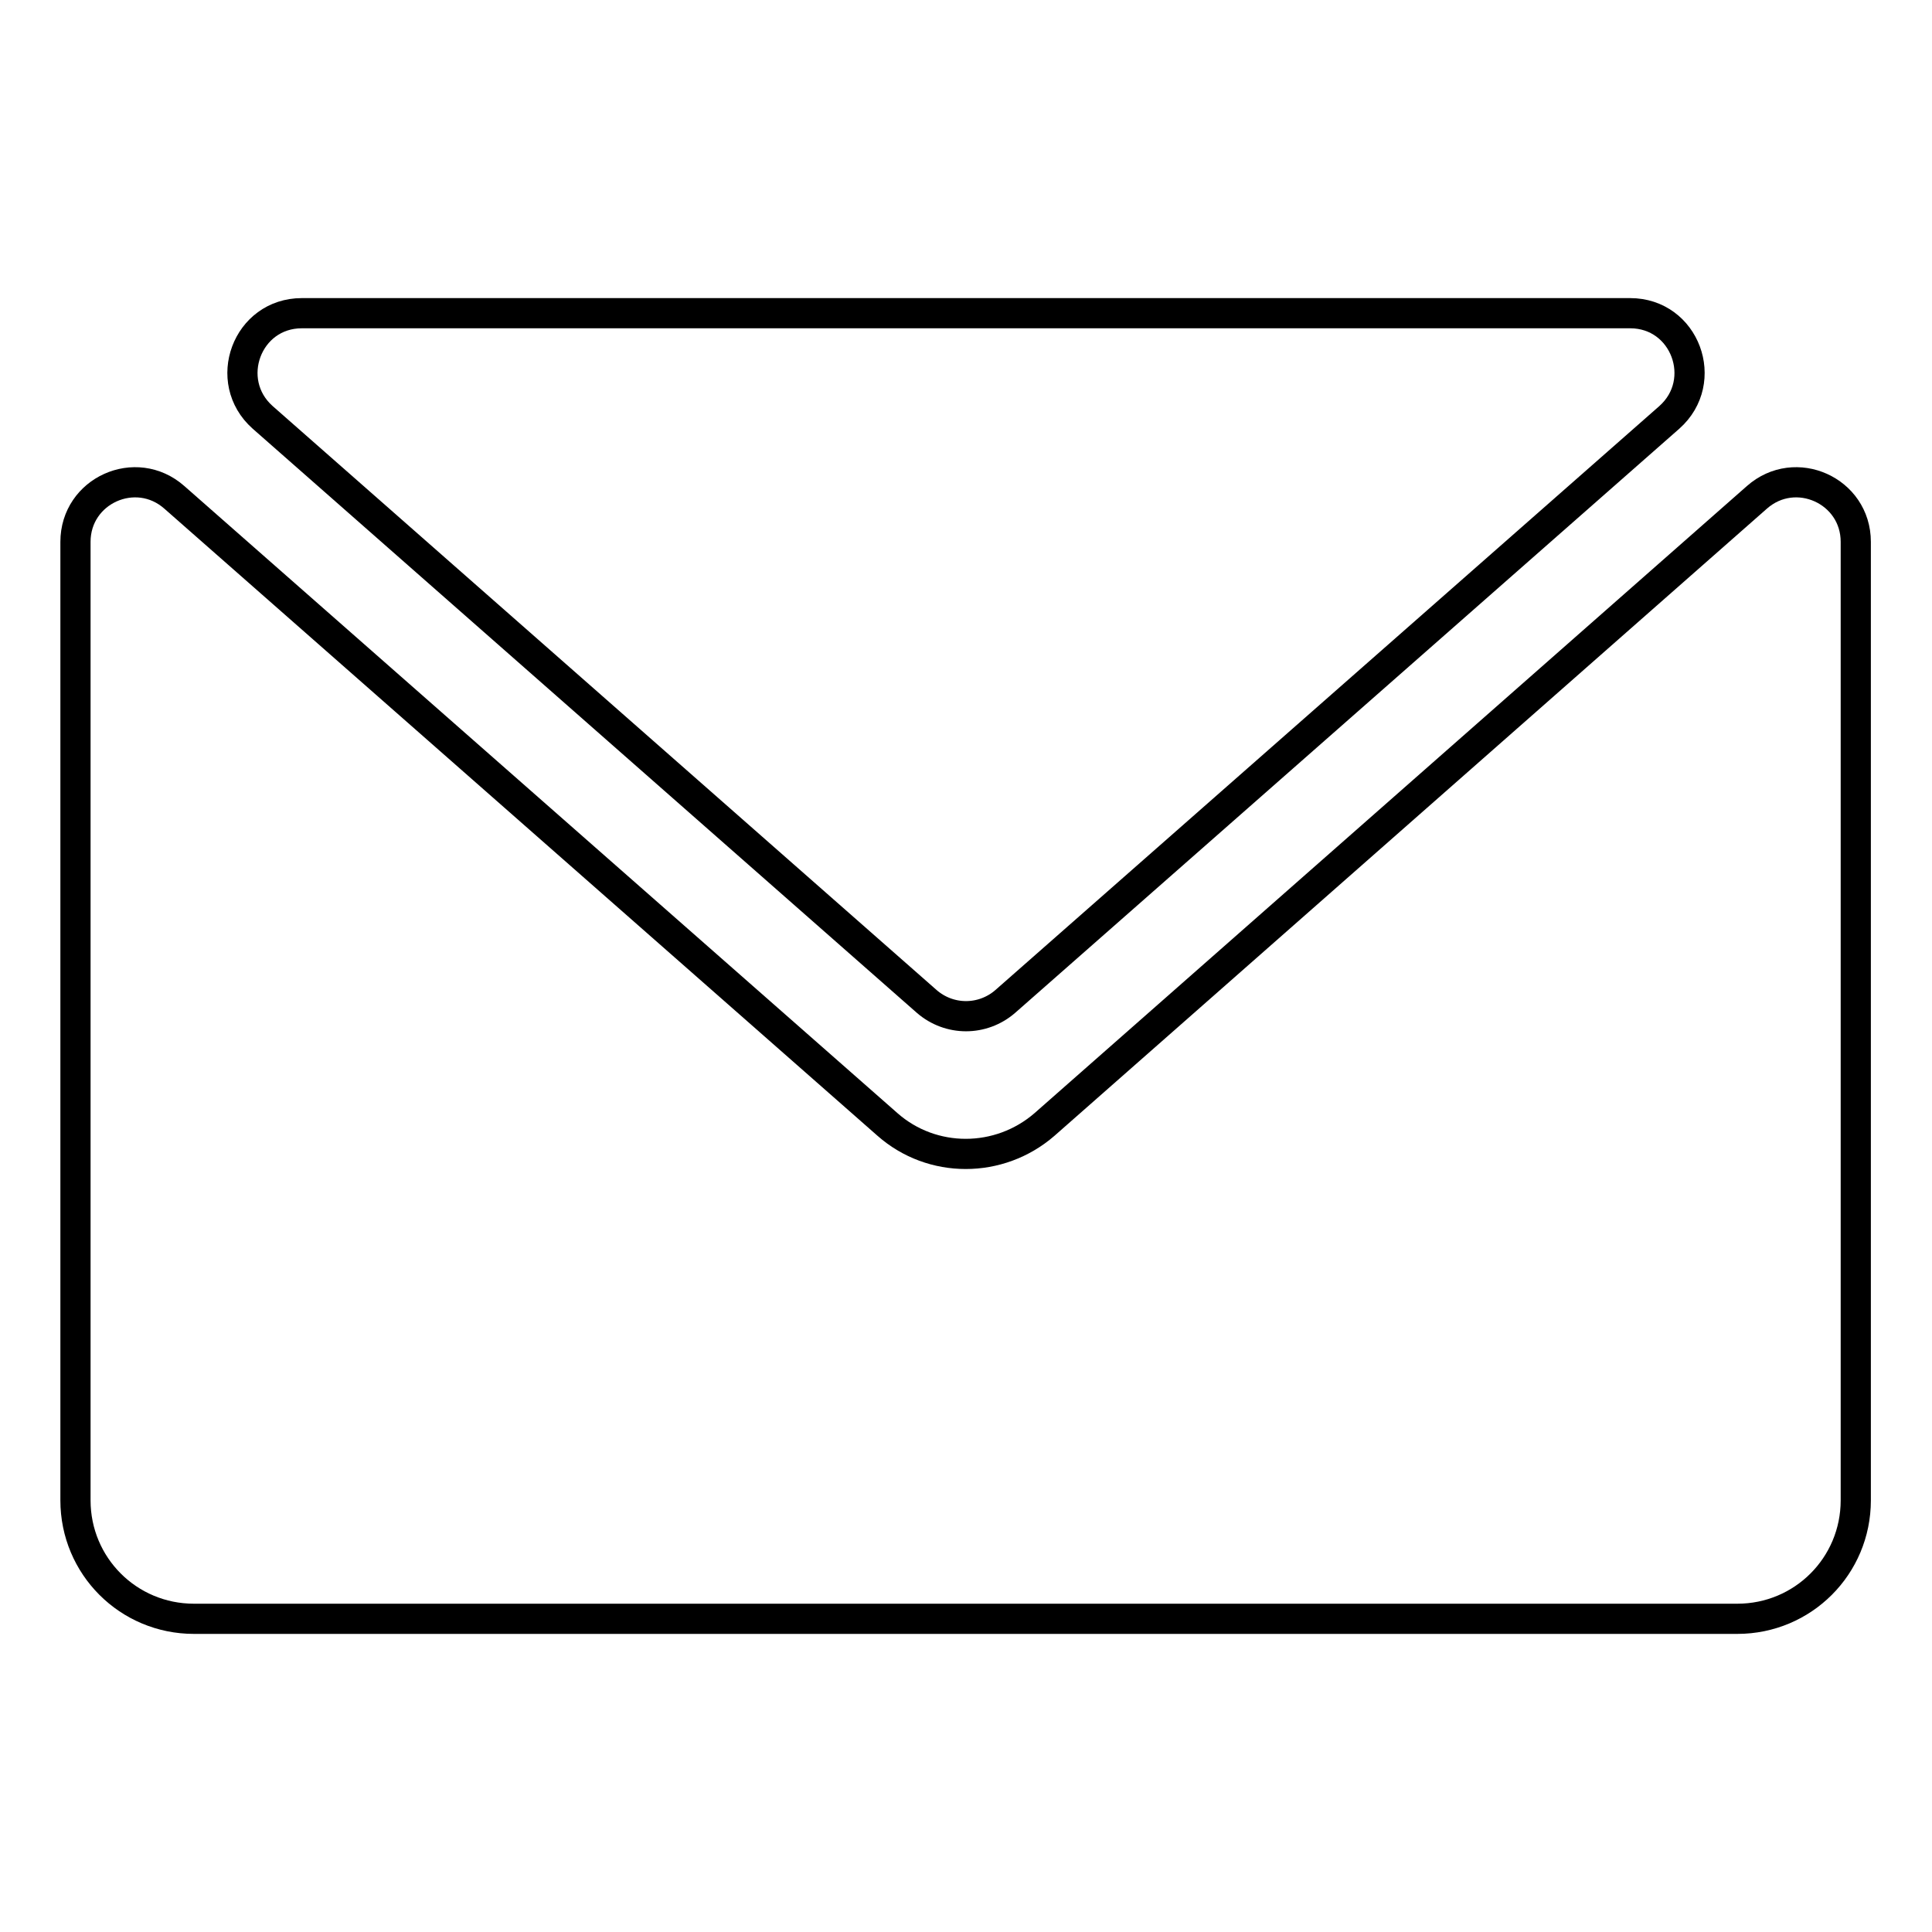
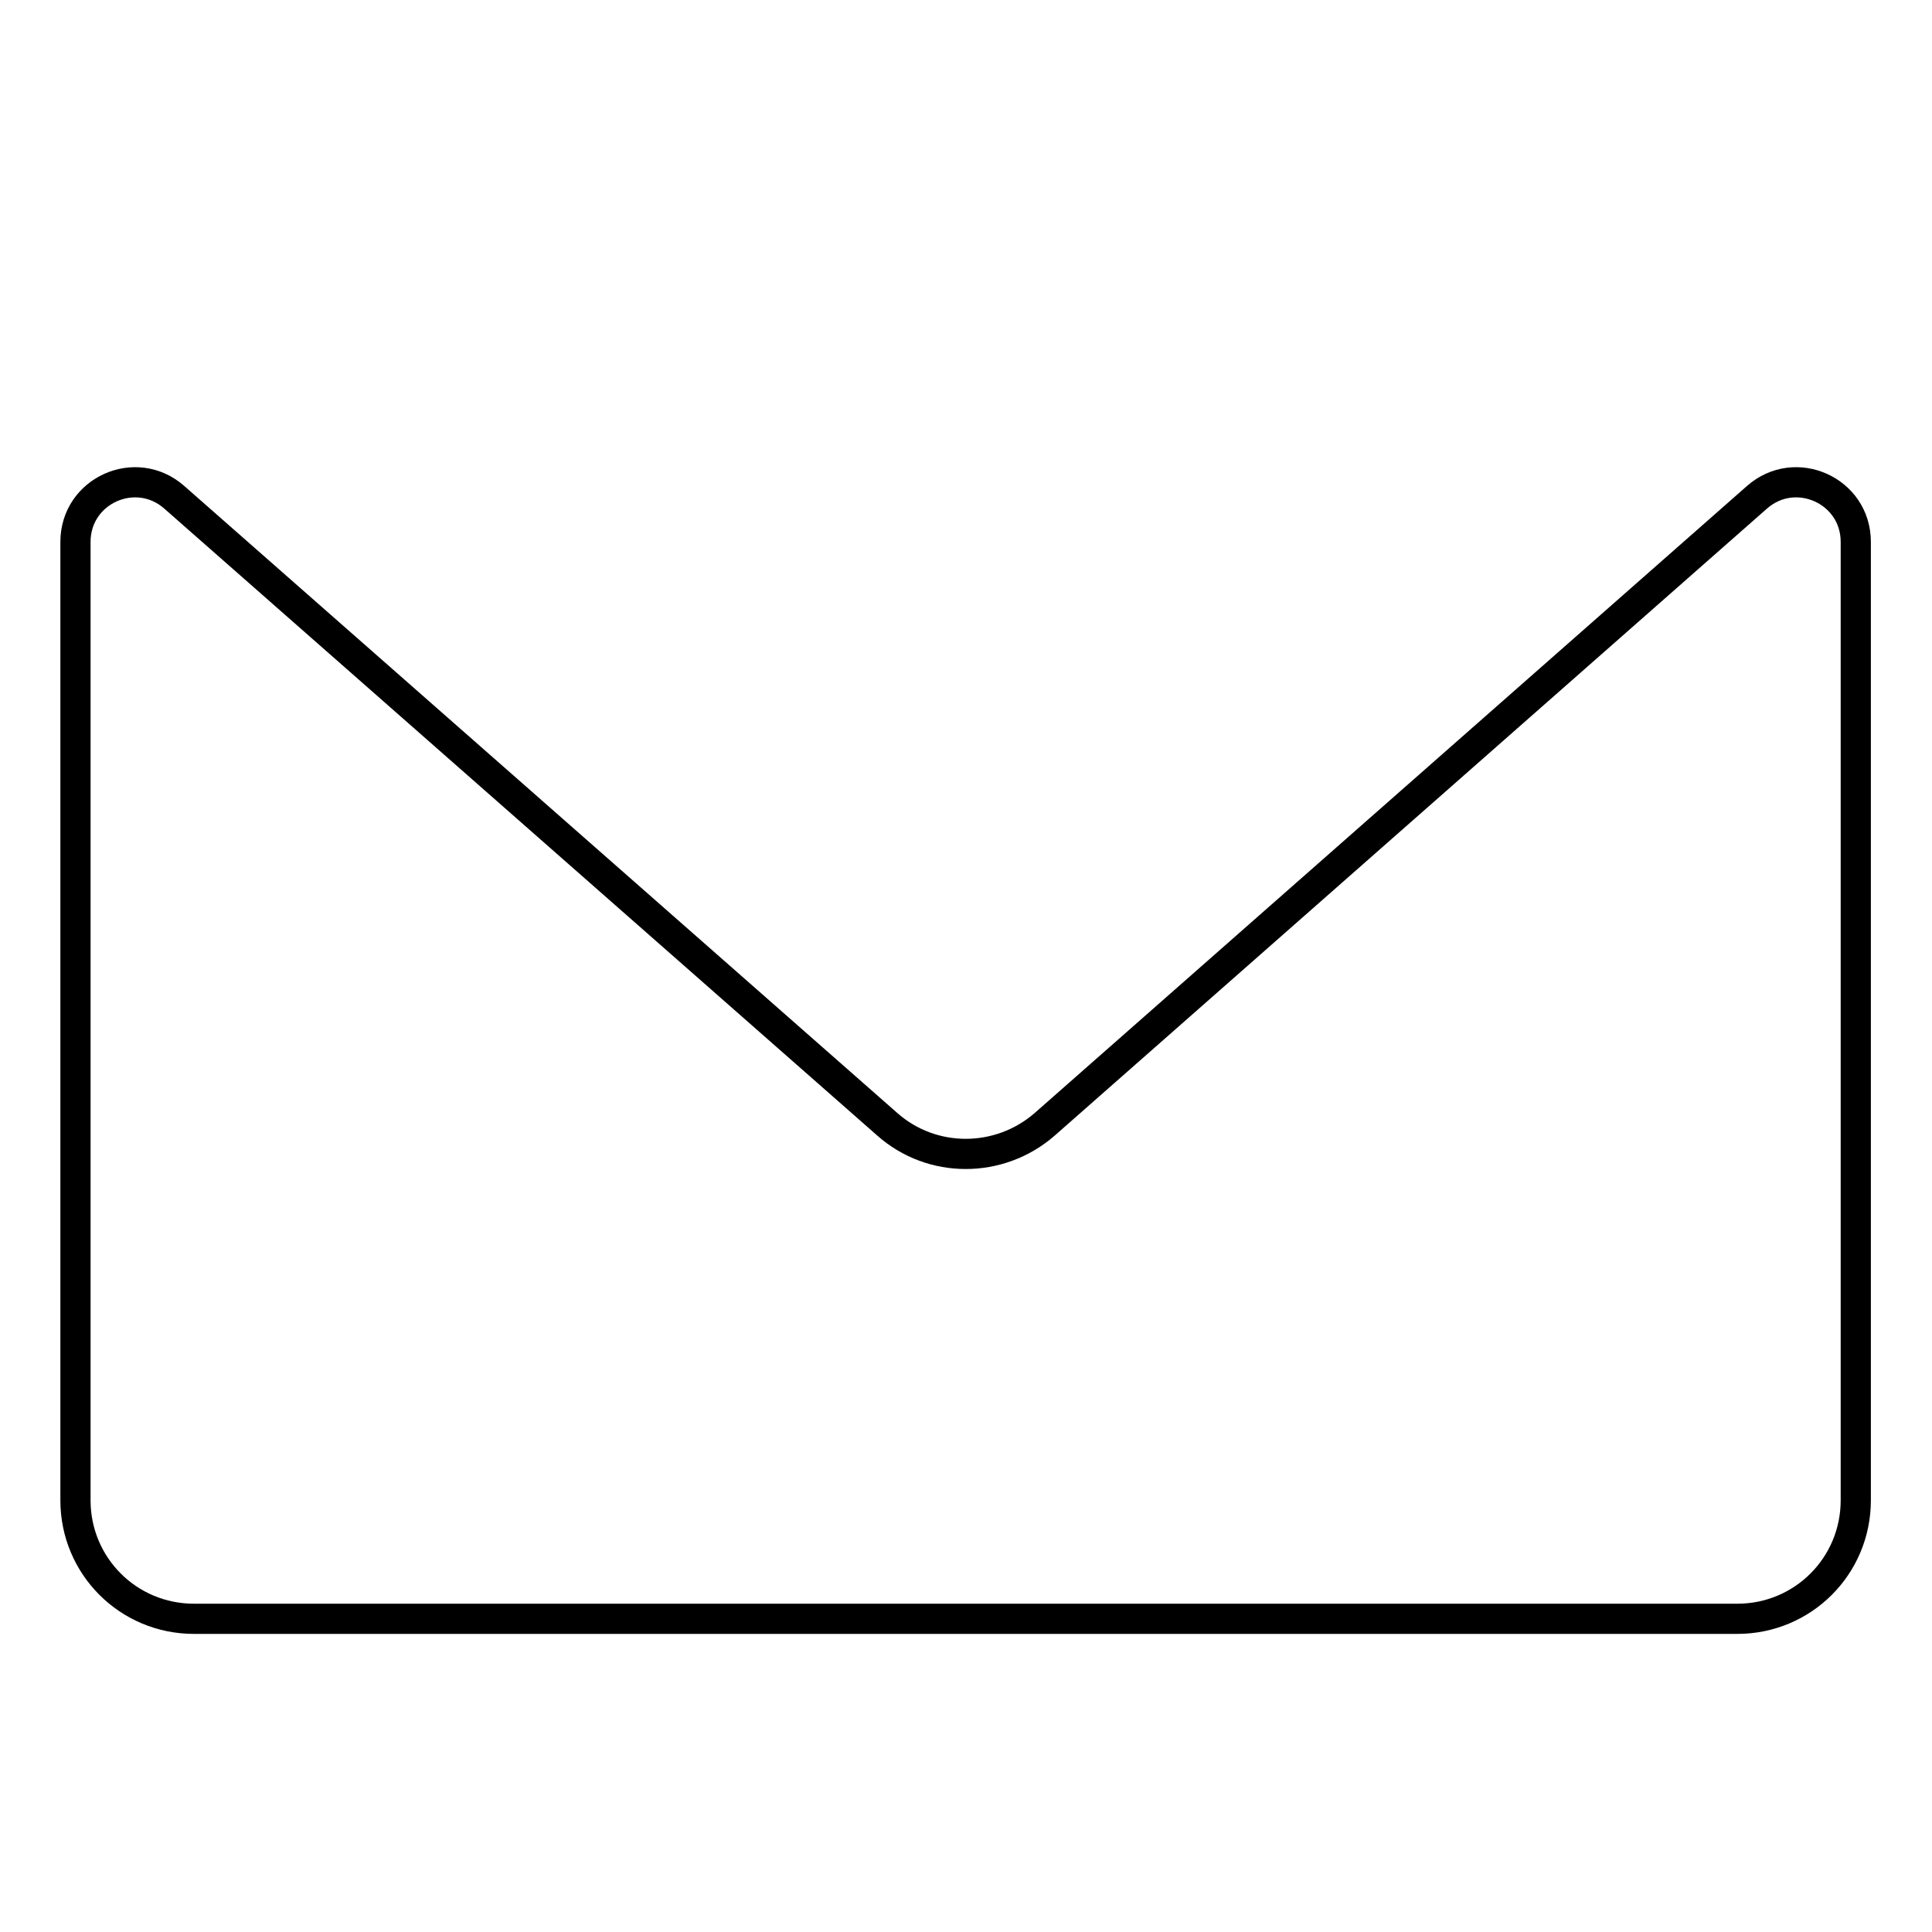
<svg xmlns="http://www.w3.org/2000/svg" version="1.1" x="0px" y="0px" viewBox="0 0 256 256" enable-background="new 0 0 256 256" xml:space="preserve">
  <g>
-     <path stroke-width="4" fill-opacity="0" stroke="#000000" d="M216,41.5H40c-7.3,0-10.6,9-5.2,13.8l88,77.4c3,2.6,7.4,2.6,10.4,0l88-77.4C226.6,50.5,223.3,41.5,216,41.5 z" />
    <path stroke-width="4" fill-opacity="0" stroke="#000000" d="M117.6,149L23.1,65.9C18,61.4,10,65,10,71.8v127c0,8.7,7,15.7,15.7,15.7h204.5c8.7,0,15.7-7,15.7-15.7v-127 c0-6.8-8-10.4-13.1-5.9L138.4,149C132.4,154.2,123.5,154.2,117.6,149z" />
  </g>
</svg>